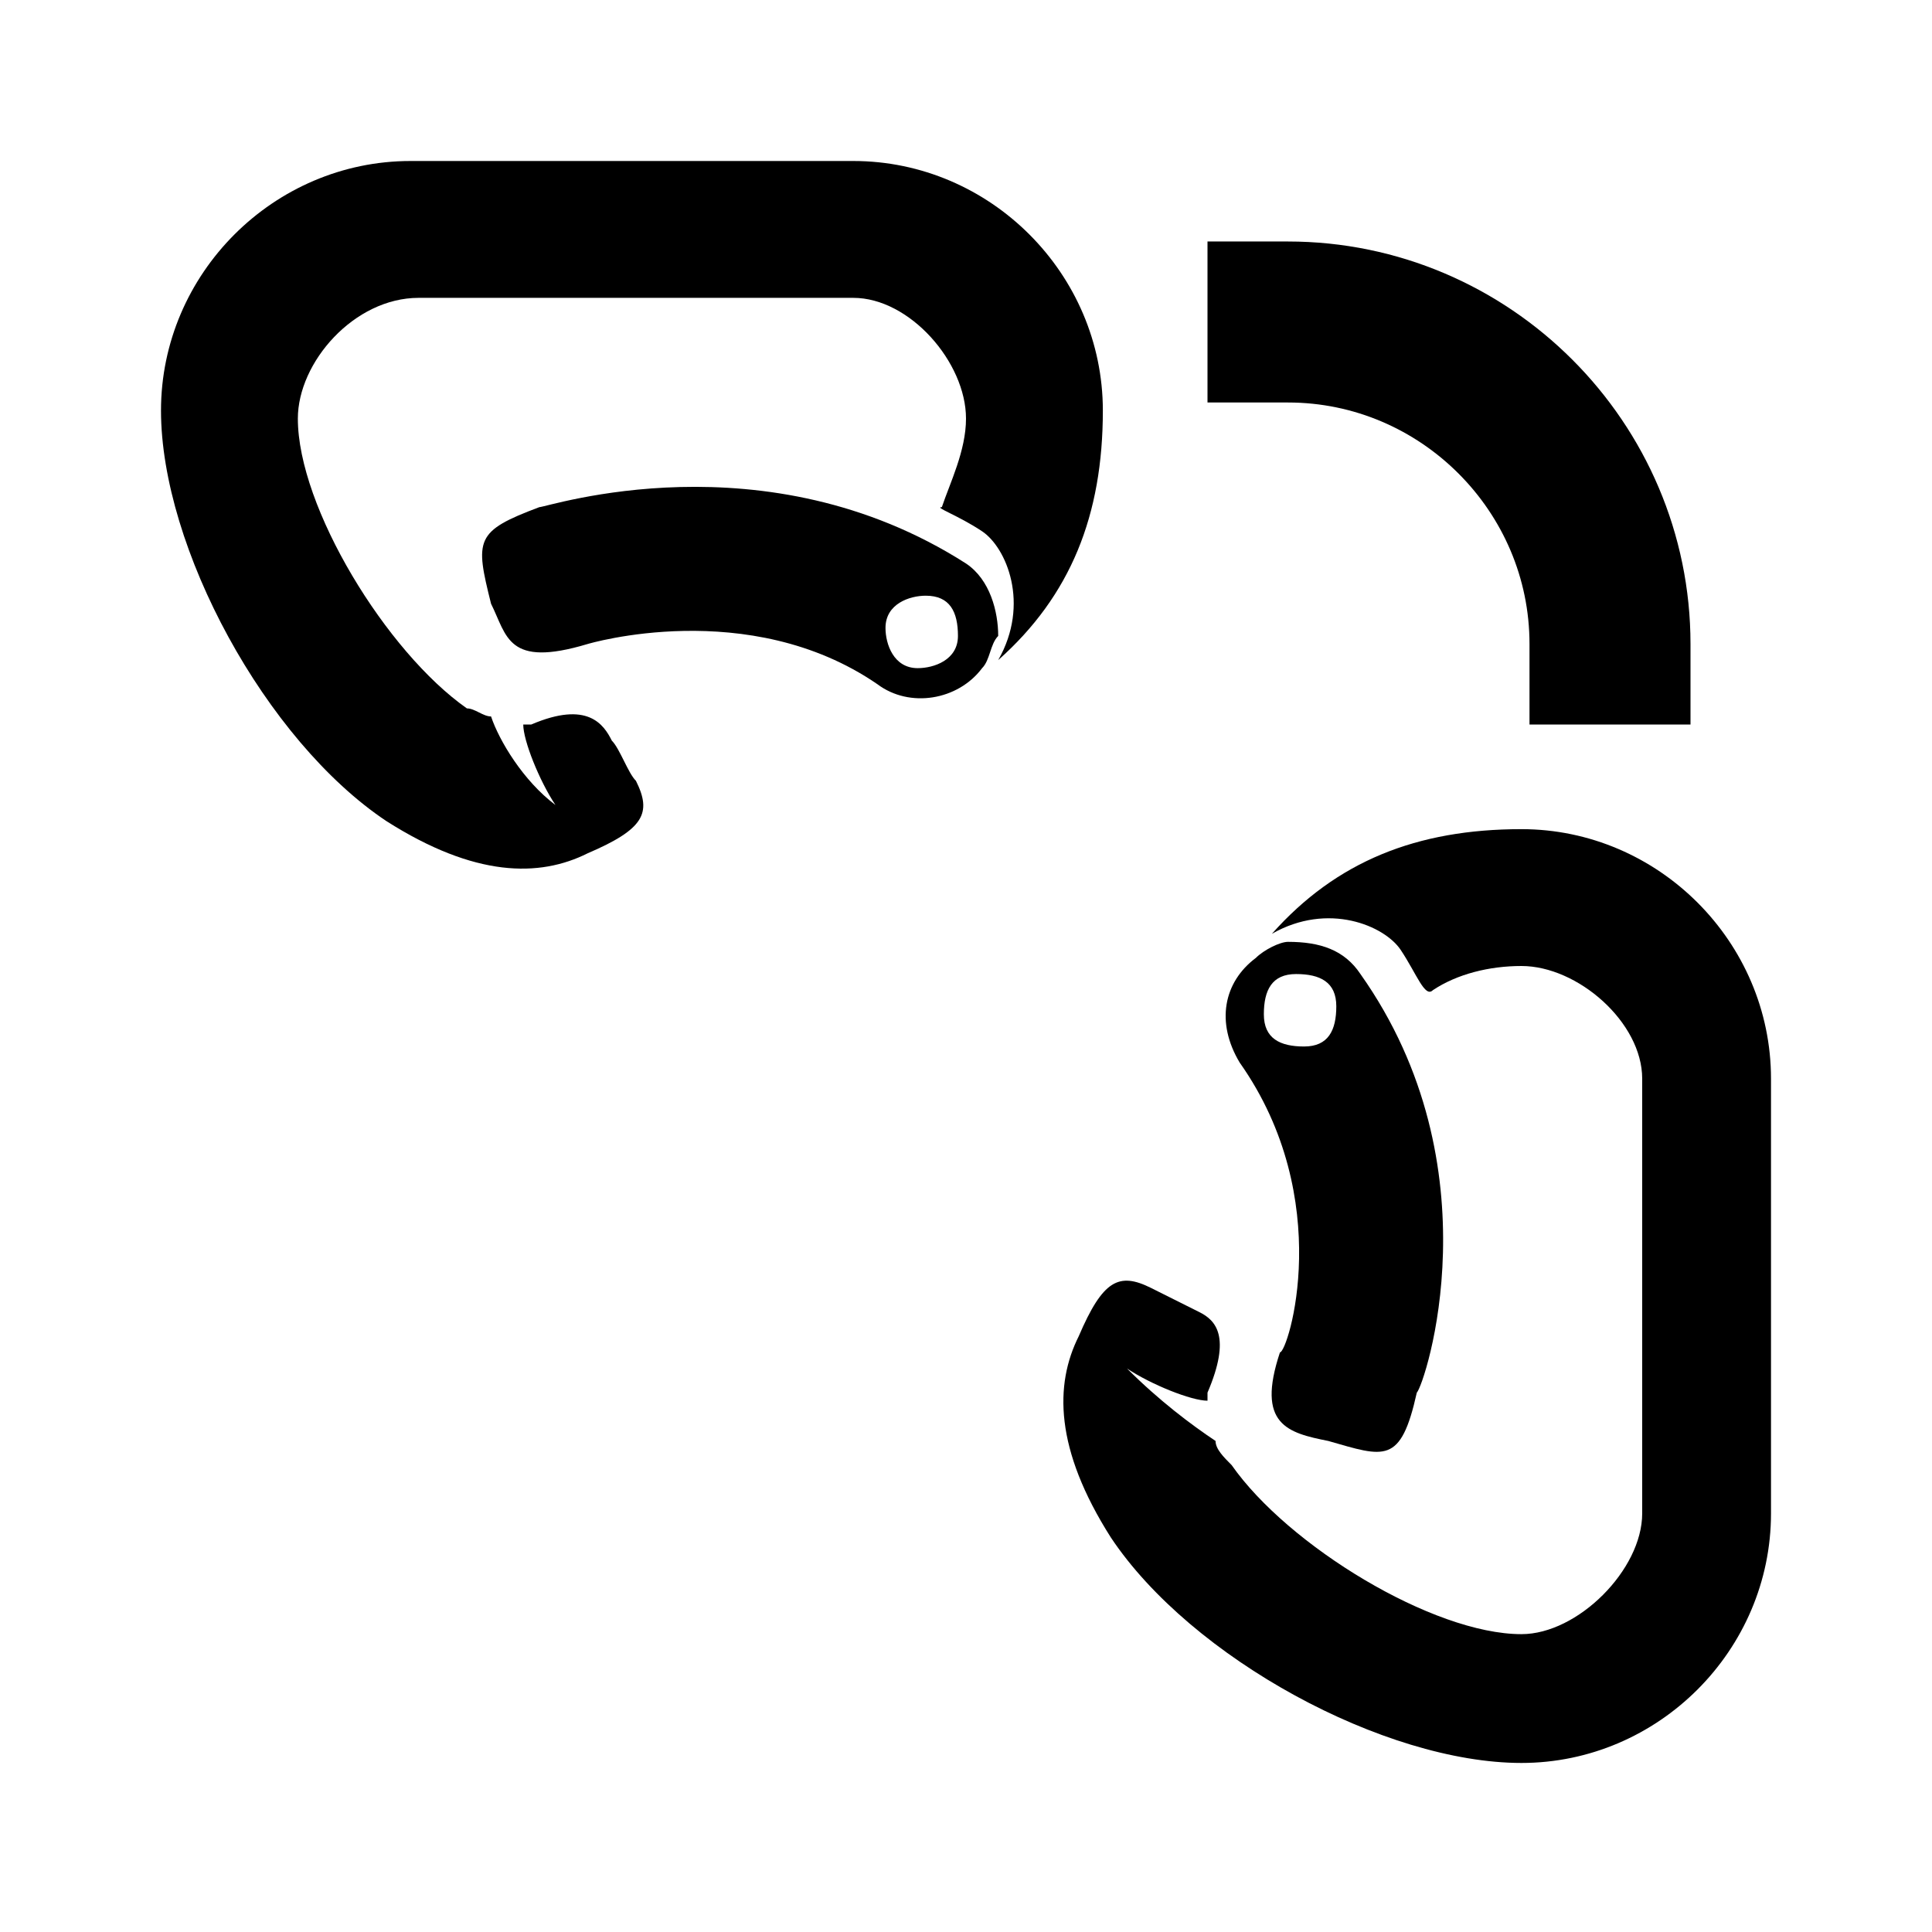
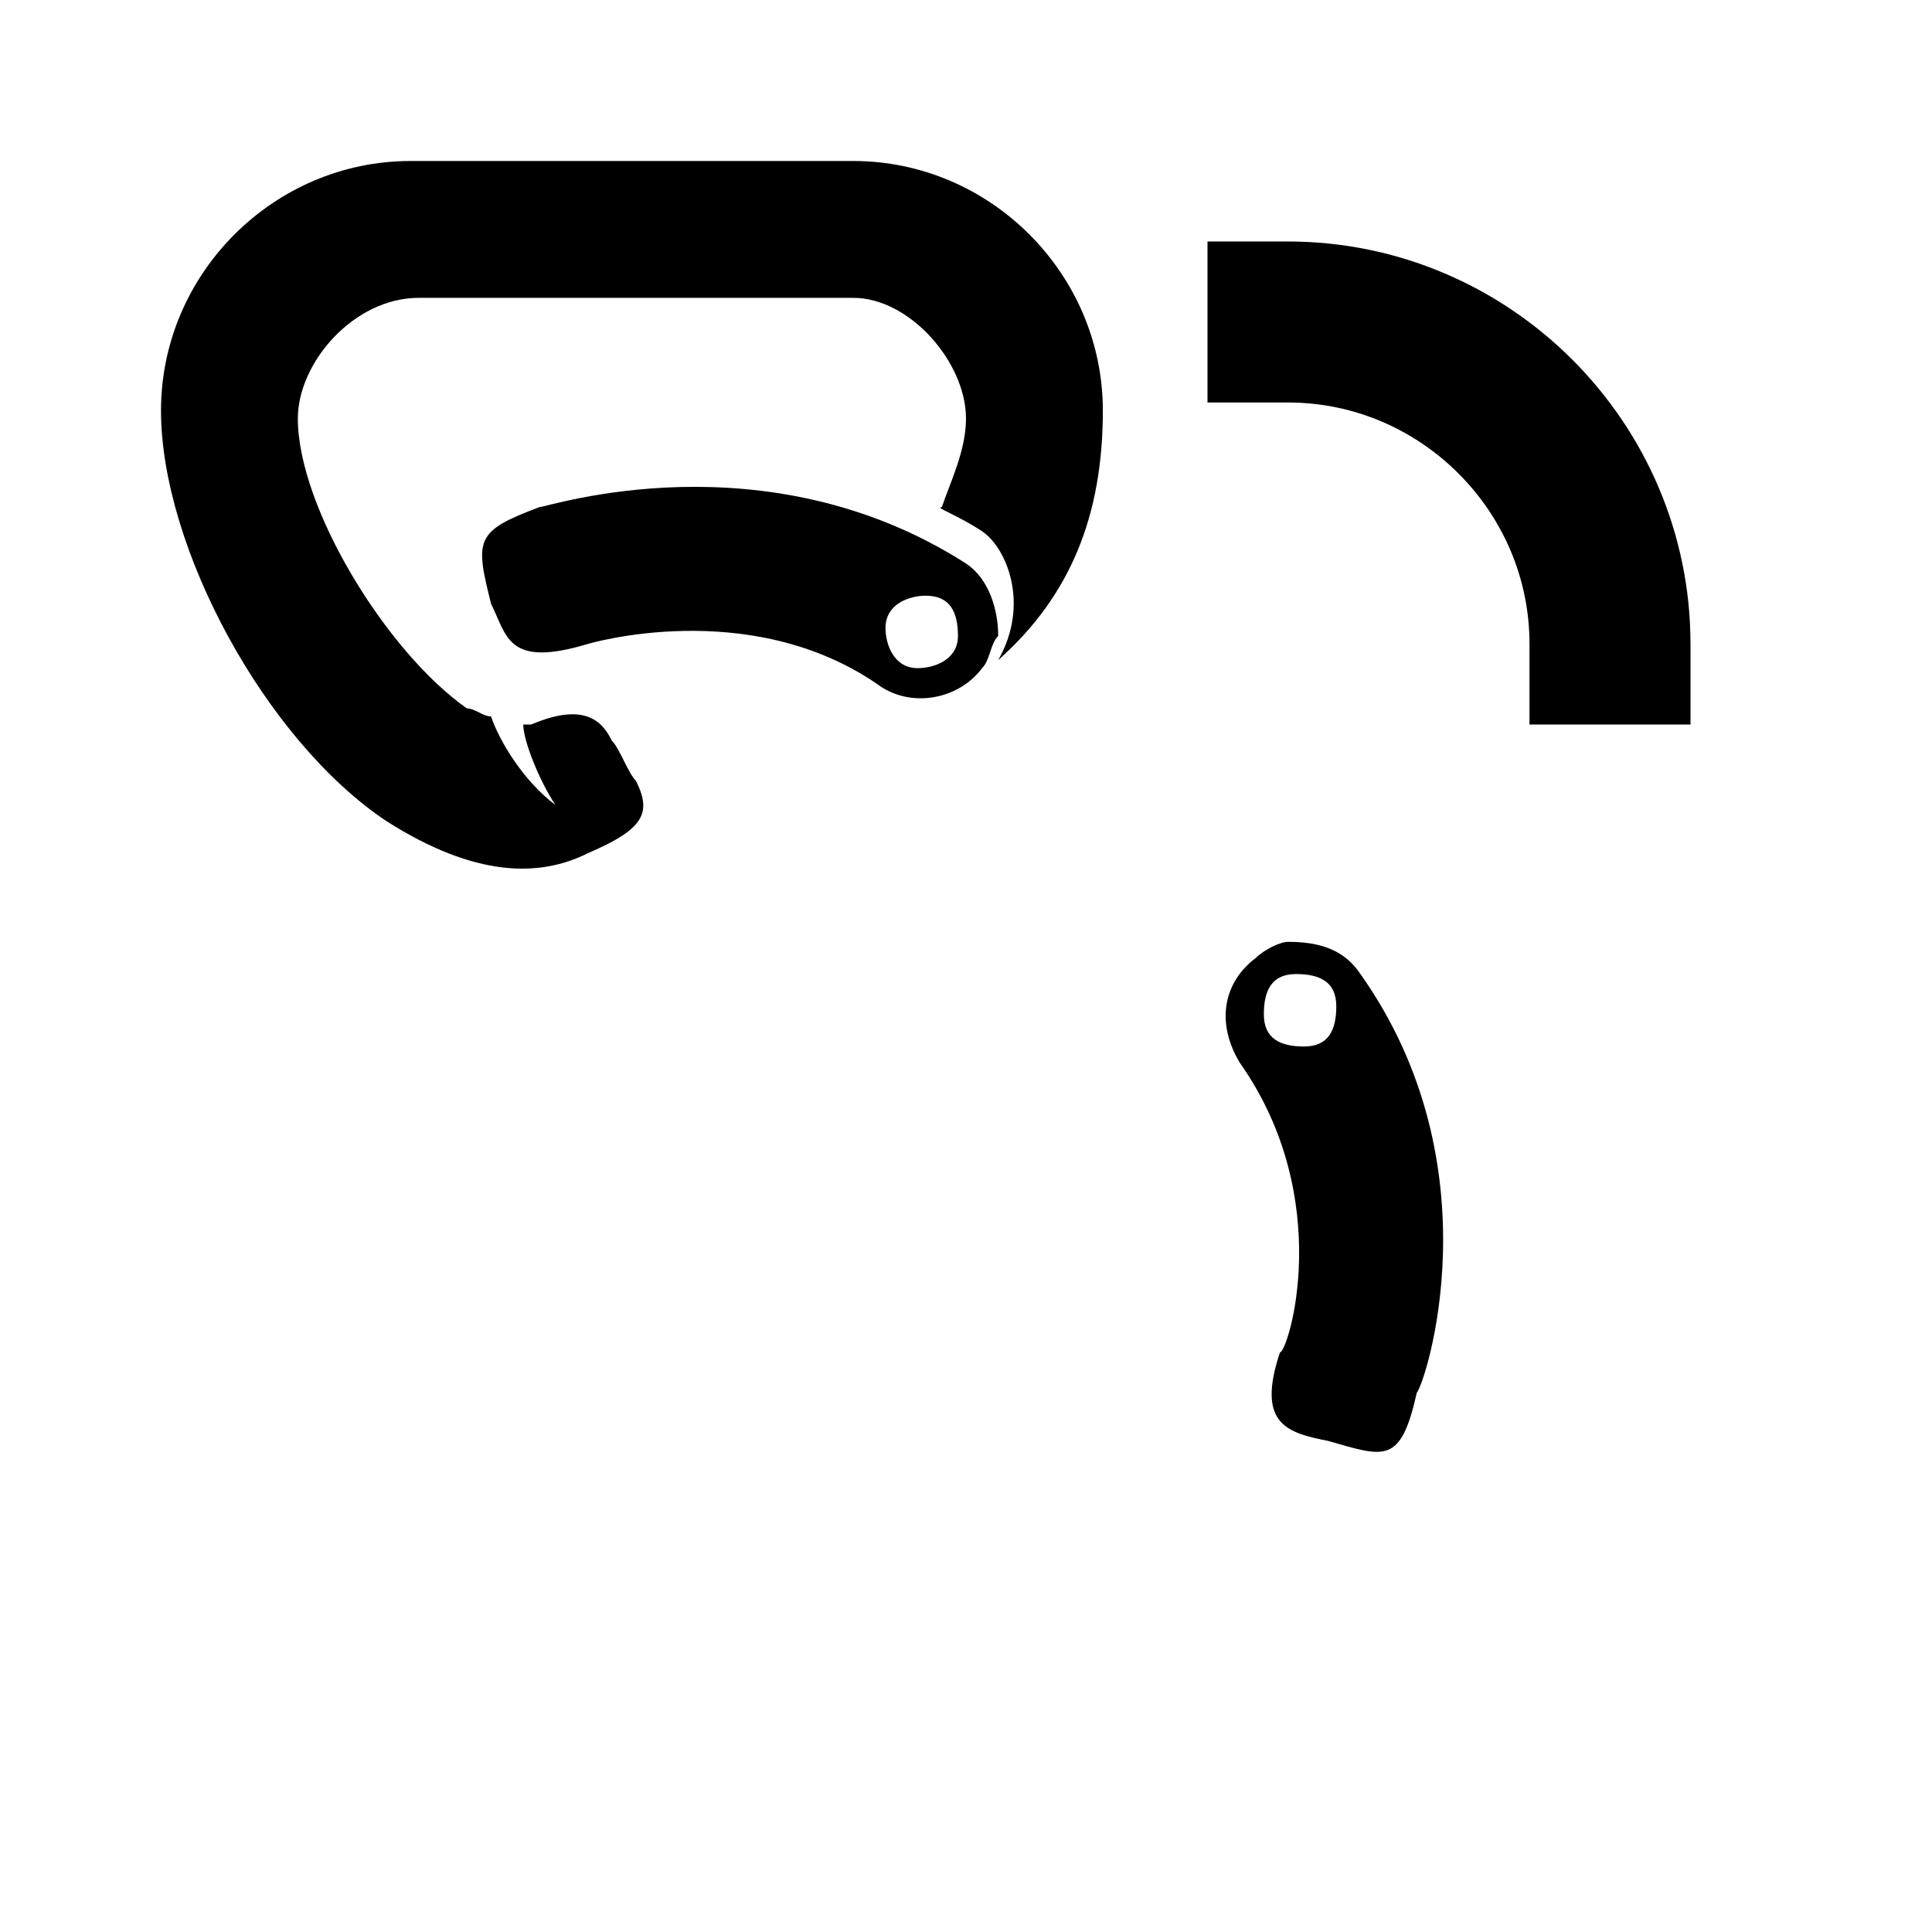
<svg xmlns="http://www.w3.org/2000/svg" enable-background="new 0 0 24 24" id="Layer_1" version="1.0" viewBox="0 0 24 24" xml:space="preserve">
  <path d="M12.2,6.6c0.3,0.2,0.6,0.9,0.2,1.6c0.9-0.8,1.3-1.8,1.3-3.1c0-1.7-1.4-3.1-3.1-3.1H5.1C3.4,2,2,3.4,2,5.1  c0,1.7,1.3,4.1,2.8,5.1c1.1,0.7,1.9,0.7,2.5,0.4c0.7-0.3,0.8-0.5,0.6-0.9C7.8,9.6,7.7,9.3,7.6,9.2C7.5,9,7.3,8.7,6.6,9  c-0.1,0-0.1,0-0.1,0c0,0.2,0.2,0.7,0.4,1C6.5,9.7,6.2,9.2,6.1,8.9C6,8.9,5.9,8.8,5.8,8.8c-1-0.7-2.1-2.5-2.1-3.6  c0-0.7,0.7-1.5,1.5-1.5h5.4c0.7,0,1.4,0.8,1.4,1.5c0,0.4-0.2,0.8-0.3,1.1C11.6,6.3,11.9,6.4,12.2,6.6z" />
  <path d="M6.7,6.3C5.9,6.6,5.9,6.7,6.1,7.5C6.3,7.9,6.3,8.3,7.3,8c0,0,2-0.6,3.6,0.5c0.4,0.3,1,0.2,1.3-0.2c0.1-0.1,0.1-0.3,0.2-0.4  c0-0.3-0.1-0.7-0.4-0.9C9.5,5.4,6.8,6.3,6.7,6.3z M11.9,7.9c0,0.3-0.3,0.4-0.5,0.4c-0.3,0-0.4-0.3-0.4-0.5c0-0.3,0.3-0.4,0.5-0.4  C11.8,7.4,11.9,7.6,11.9,7.9z" />
-   <path d="M17.4,11.8c-0.2-0.3-0.9-0.6-1.6-0.2c0.8-0.9,1.8-1.3,3.1-1.3c1.7,0,3.1,1.4,3.1,3.1v5.4c0,1.7-1.4,3.1-3.1,3.1  c-1.7,0-4.1-1.3-5.1-2.8c-0.7-1.1-0.7-1.9-0.4-2.5c0.3-0.7,0.5-0.8,0.9-0.6c0.2,0.1,0.4,0.2,0.6,0.3c0.2,0.1,0.4,0.3,0.1,1  c0,0.1,0,0.1,0,0.1c-0.2,0-0.7-0.2-1-0.4c0.4,0.4,0.8,0.7,1.1,0.9c0,0.1,0.1,0.2,0.2,0.3c0.7,1,2.5,2.1,3.6,2.1  c0.7,0,1.5-0.8,1.5-1.5v-5.4c0-0.7-0.8-1.4-1.5-1.4c-0.4,0-0.8,0.1-1.1,0.3C17.7,12.4,17.6,12.1,17.4,11.8z" />
  <path d="M16.9,12.1c-0.2-0.3-0.5-0.4-0.9-0.4c-0.1,0-0.3,0.1-0.4,0.2c-0.4,0.3-0.5,0.8-0.2,1.3c1.2,1.7,0.6,3.6,0.5,3.6  c-0.3,0.9,0.1,1,0.6,1.1c0.7,0.2,0.9,0.3,1.1-0.6C17.7,17.2,18.6,14.5,16.9,12.1z M16.6,12.5c0,0.3-0.1,0.5-0.4,0.5  c-0.3,0-0.5-0.1-0.5-0.4c0-0.3,0.1-0.5,0.4-0.5C16.4,12.1,16.6,12.2,16.6,12.5z" />
  <path d="M20,9V8c0-2.2-1.8-4-4-4h-1" fill="none" stroke="#000000" stroke-miterlimit="10" stroke-width="2" />
</svg>